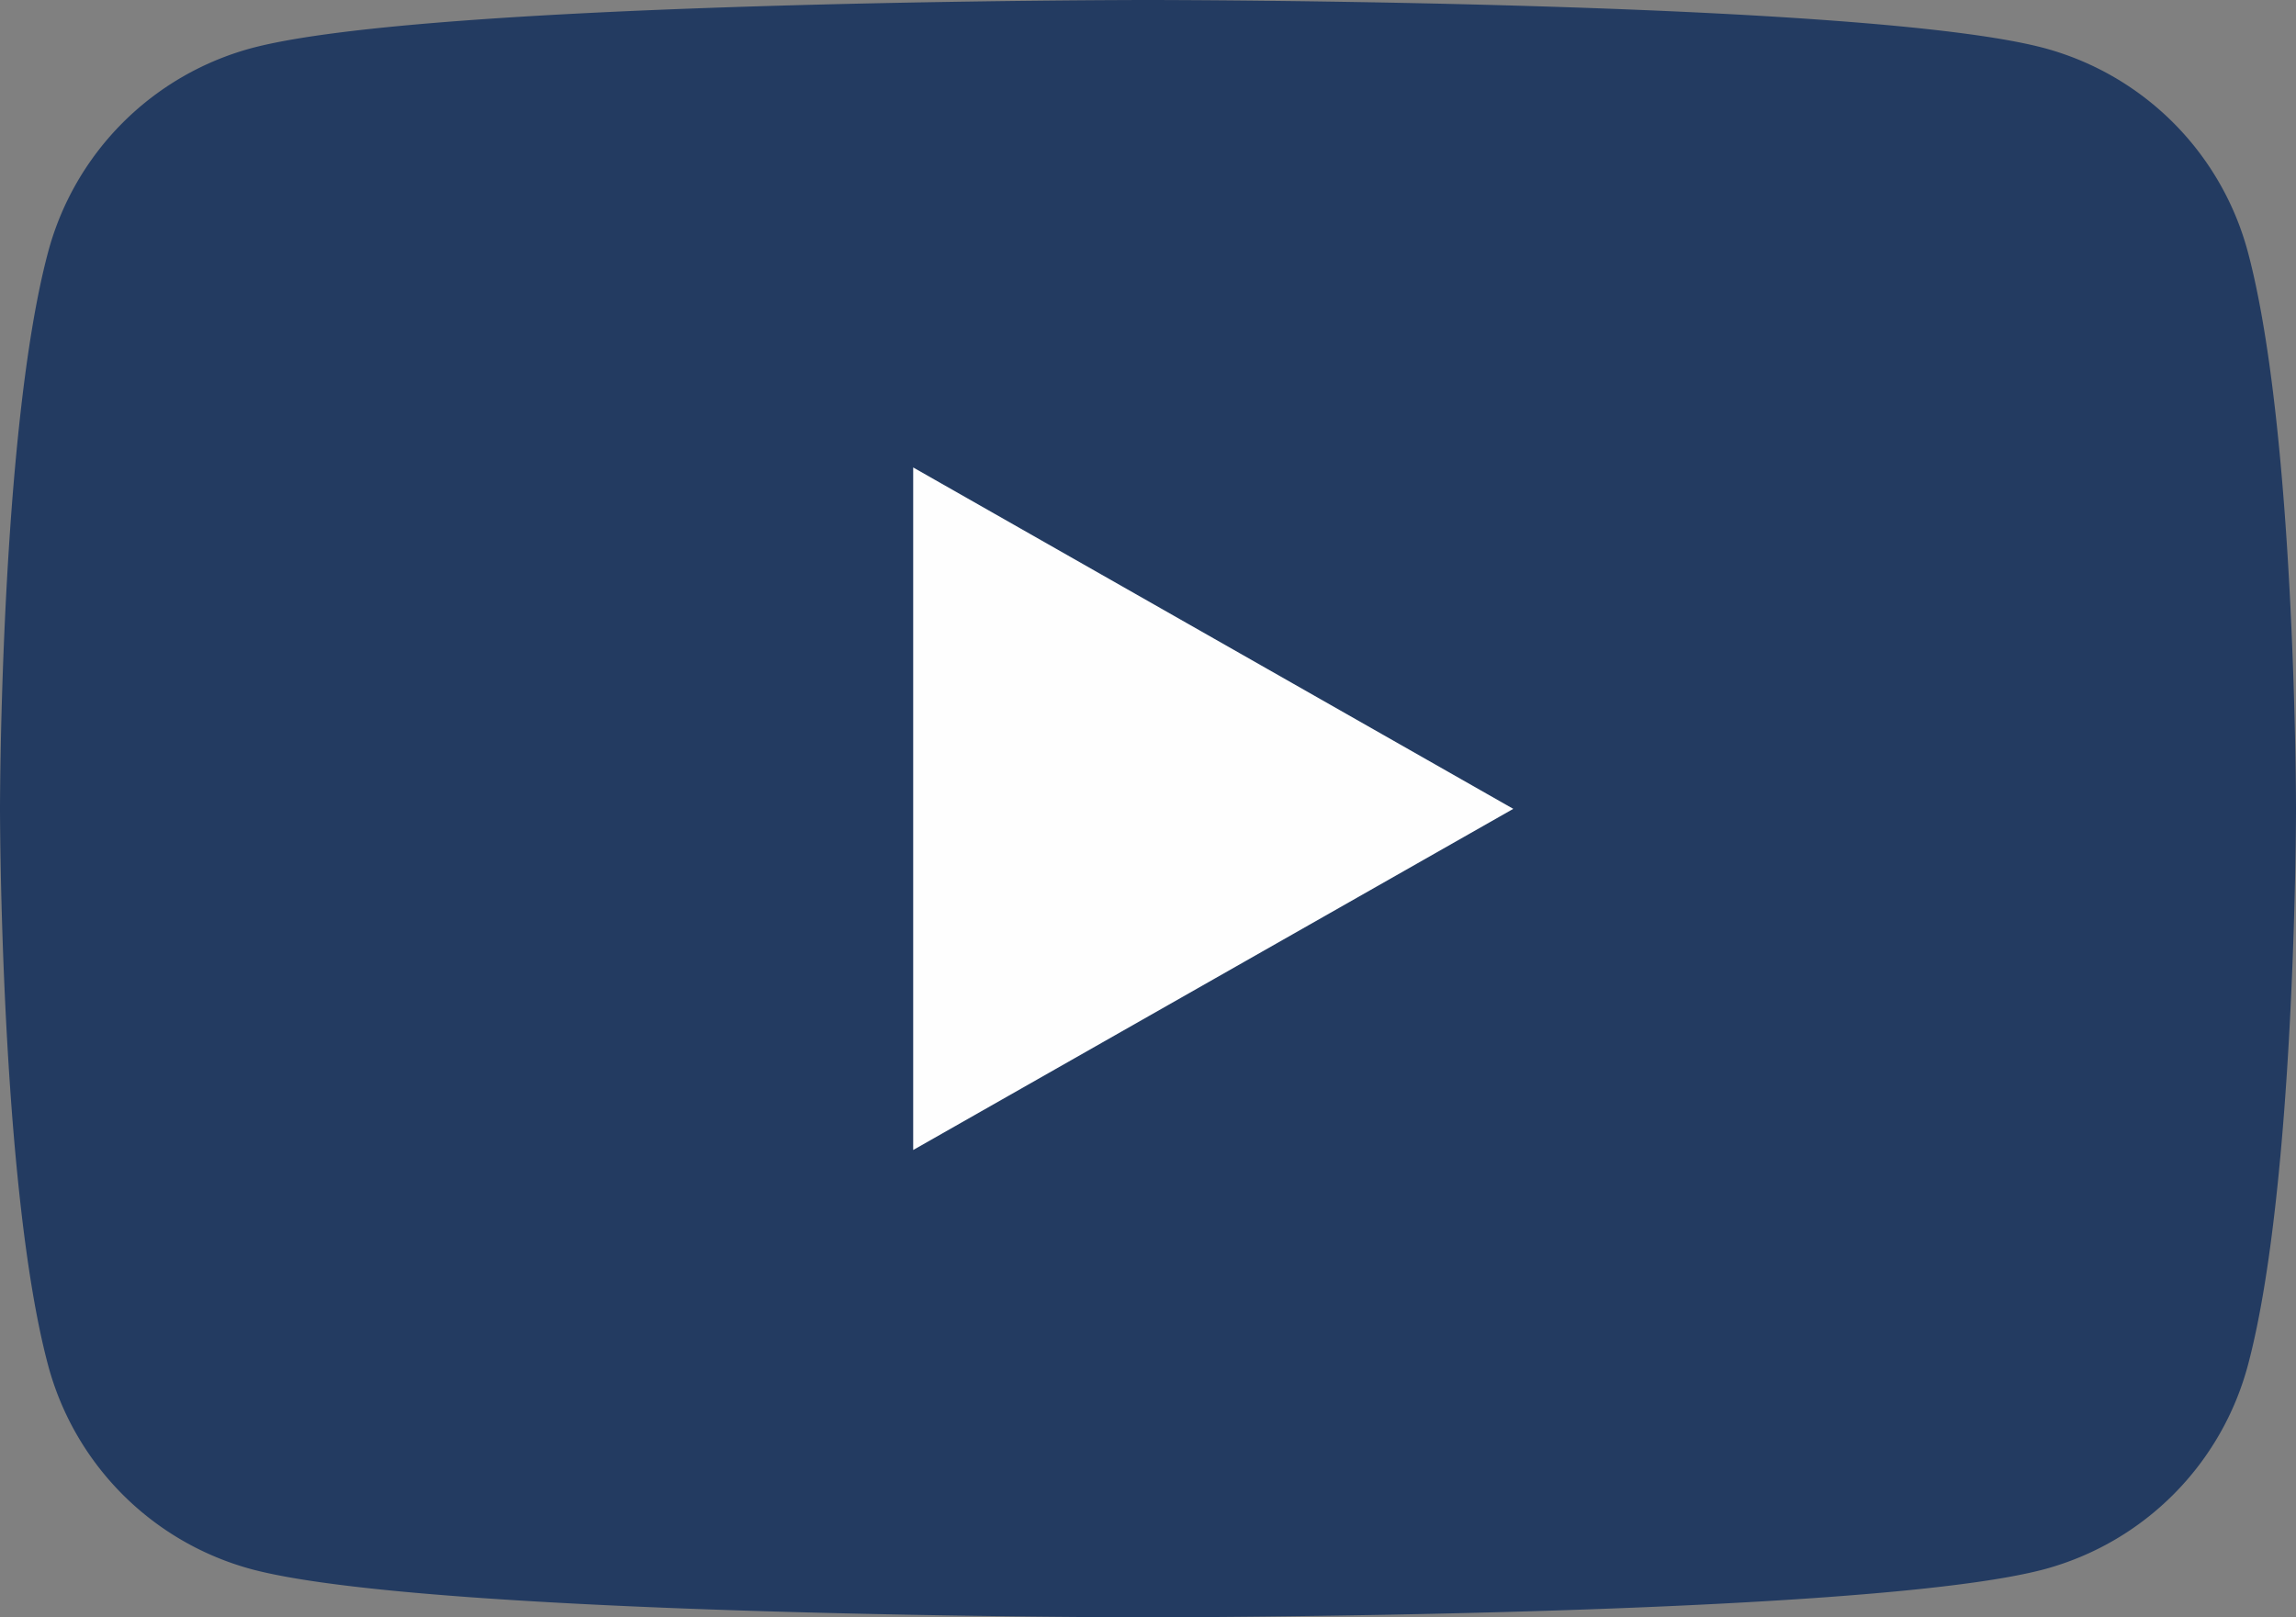
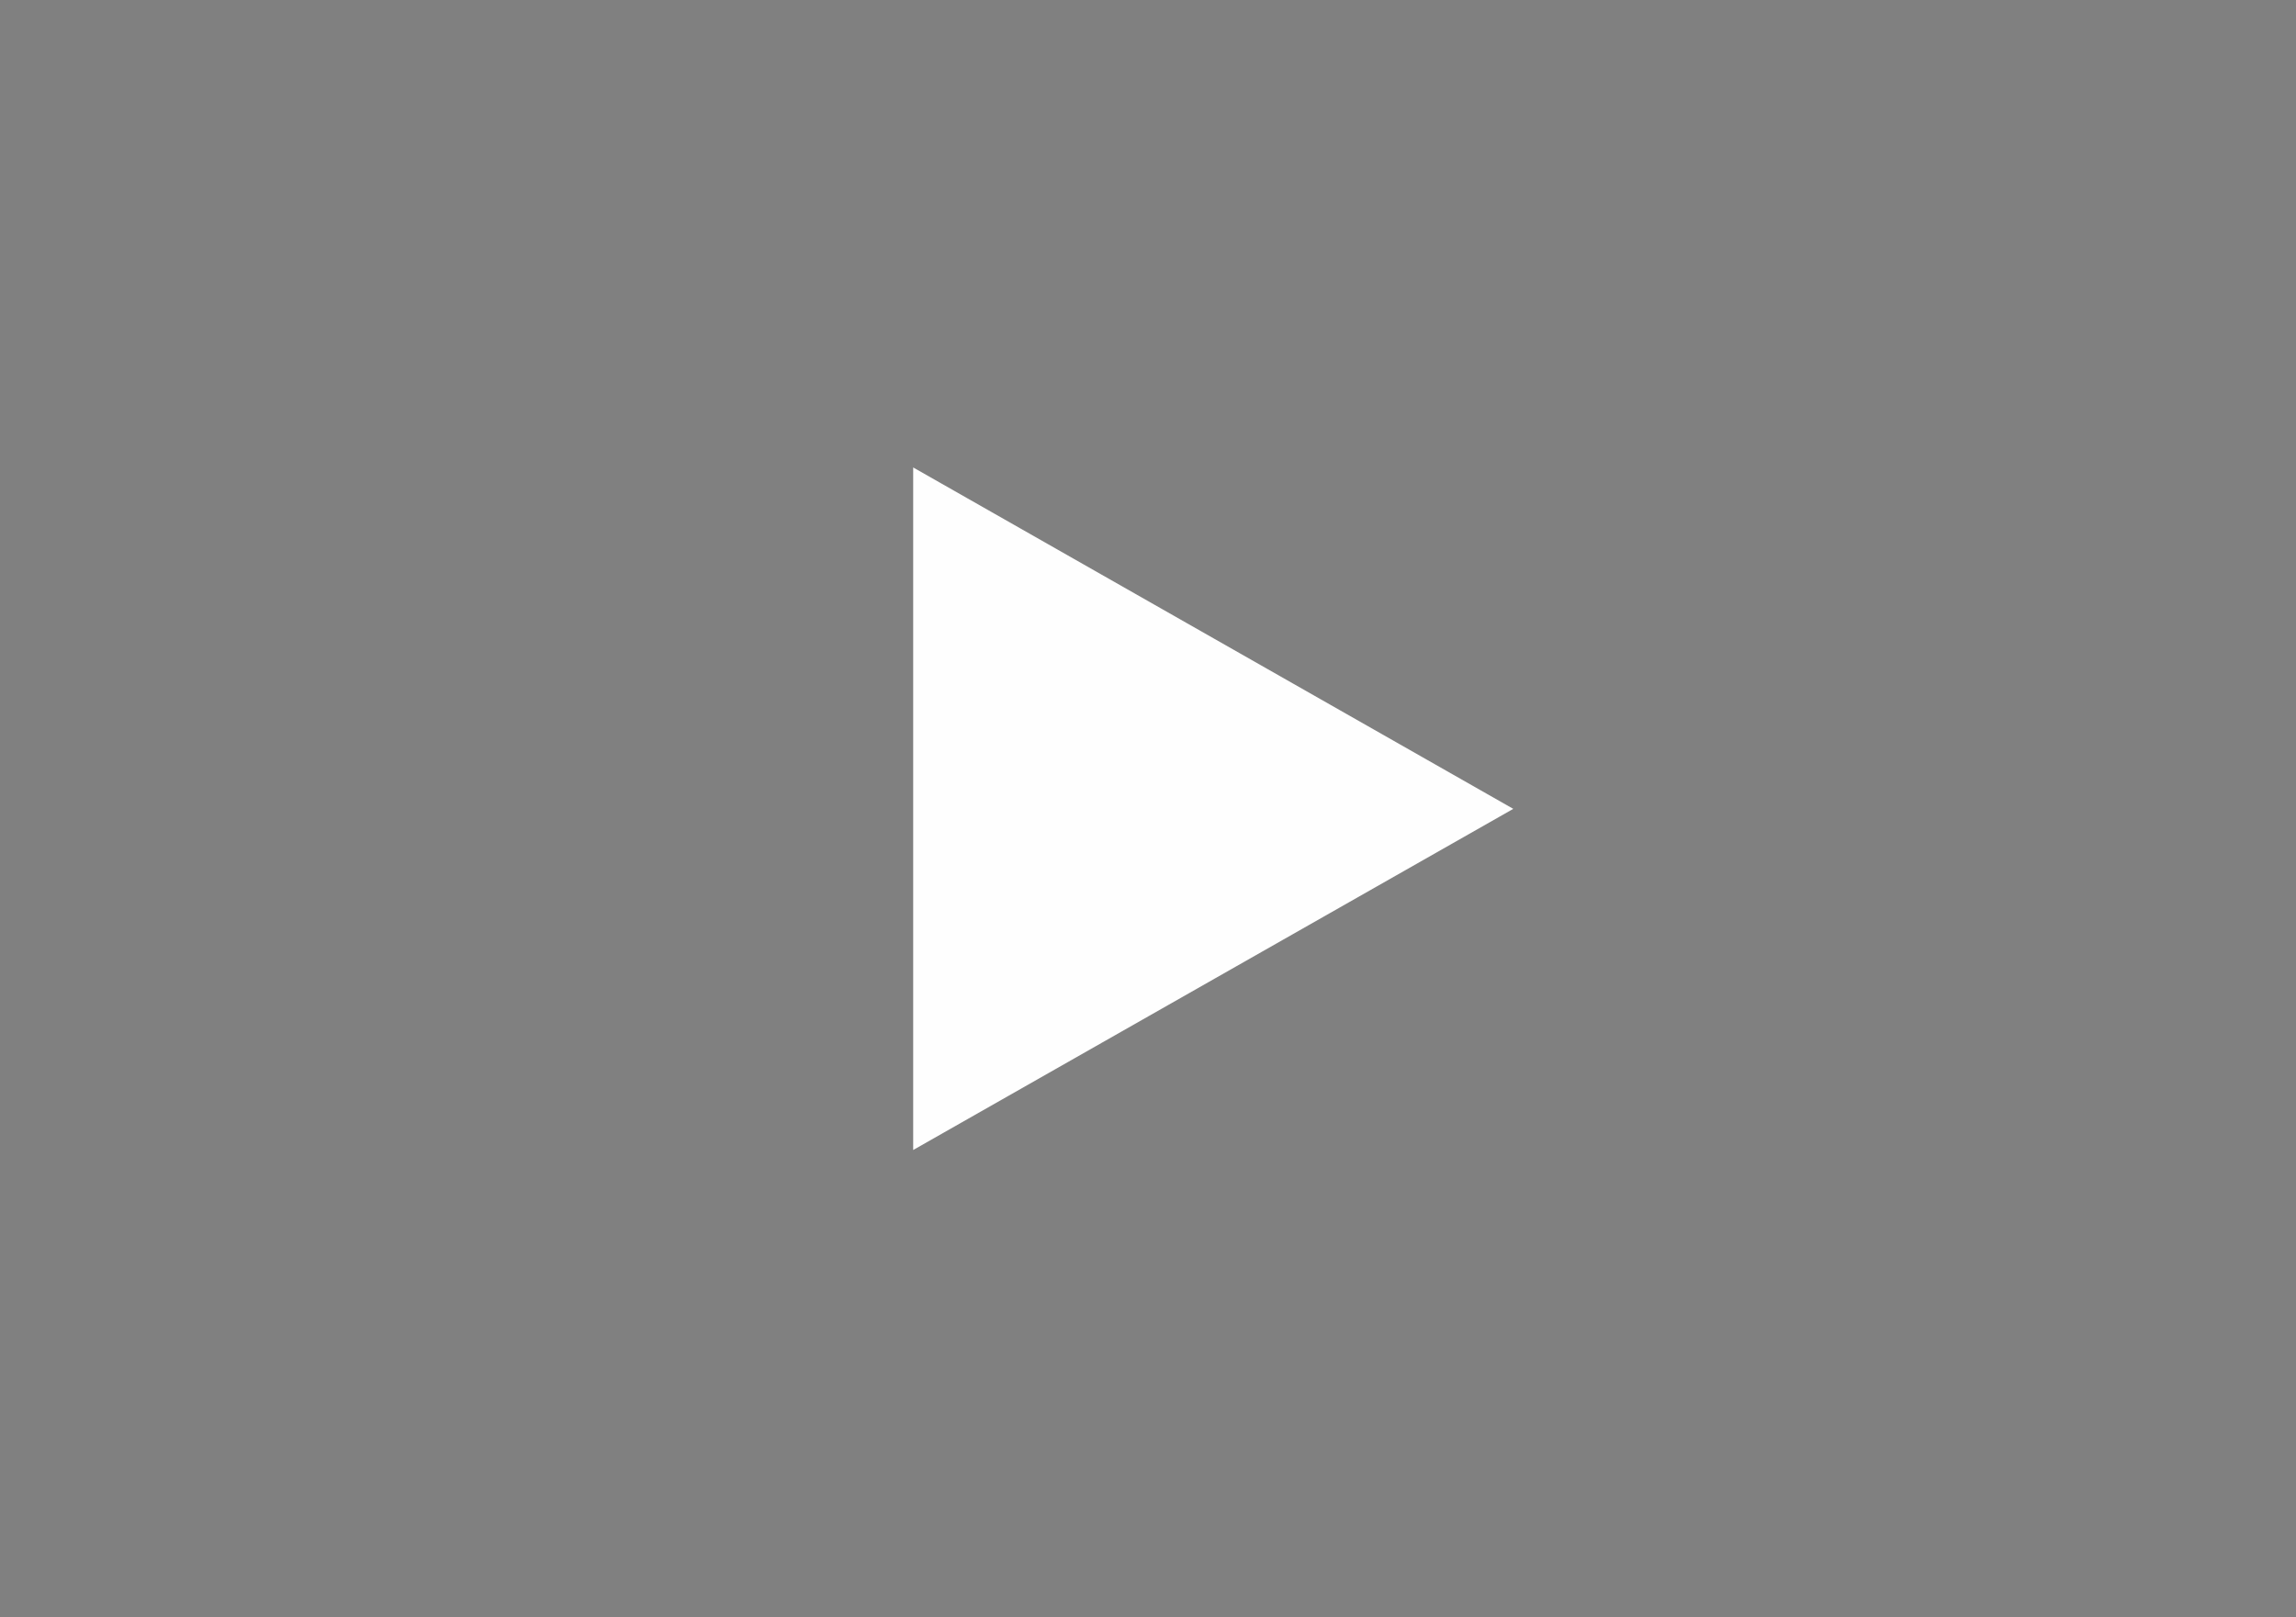
<svg xmlns="http://www.w3.org/2000/svg" id="Raggruppa_69" data-name="Raggruppa 69" width="106.912" height="75.325" viewBox="0 0 106.912 75.325">
  <rect x="0" y="0" width="106.912" height="75.325" fill="#808080" stroke="none" />
  <defs>
    <clipPath id="clip-path">
      <rect id="Rettangolo_54" data-name="Rettangolo 54" width="106.912" height="75.325" fill="none" />
    </clipPath>
  </defs>
  <g id="Raggruppa_68" data-name="Raggruppa 68" transform="translate(0 0)" clip-path="url(#clip-path)">
-     <path id="Tracciato_280" data-name="Tracciato 280" d="M104.678,11.762a13.433,13.433,0,0,0-9.451-9.513C86.888,0,53.457,0,53.457,0S20.024,0,11.687,2.249a13.433,13.433,0,0,0-9.453,9.513C0,20.154,0,37.662,0,37.662s0,17.508,2.234,25.9a13.436,13.436,0,0,0,9.453,9.514c8.337,2.248,41.77,2.248,41.77,2.248s33.431,0,41.77-2.248a13.437,13.437,0,0,0,9.451-9.514c2.234-8.392,2.234-25.9,2.234-25.9s0-17.508-2.234-25.9" transform="translate(0 0)" fill="#233b61" />
    <path id="Tracciato_281" data-name="Tracciato 281" d="M36.523,50.488V18.7l27.943,15.9Z" transform="translate(5.999 3.071)" fill="#fefefe" />
  </g>
</svg>